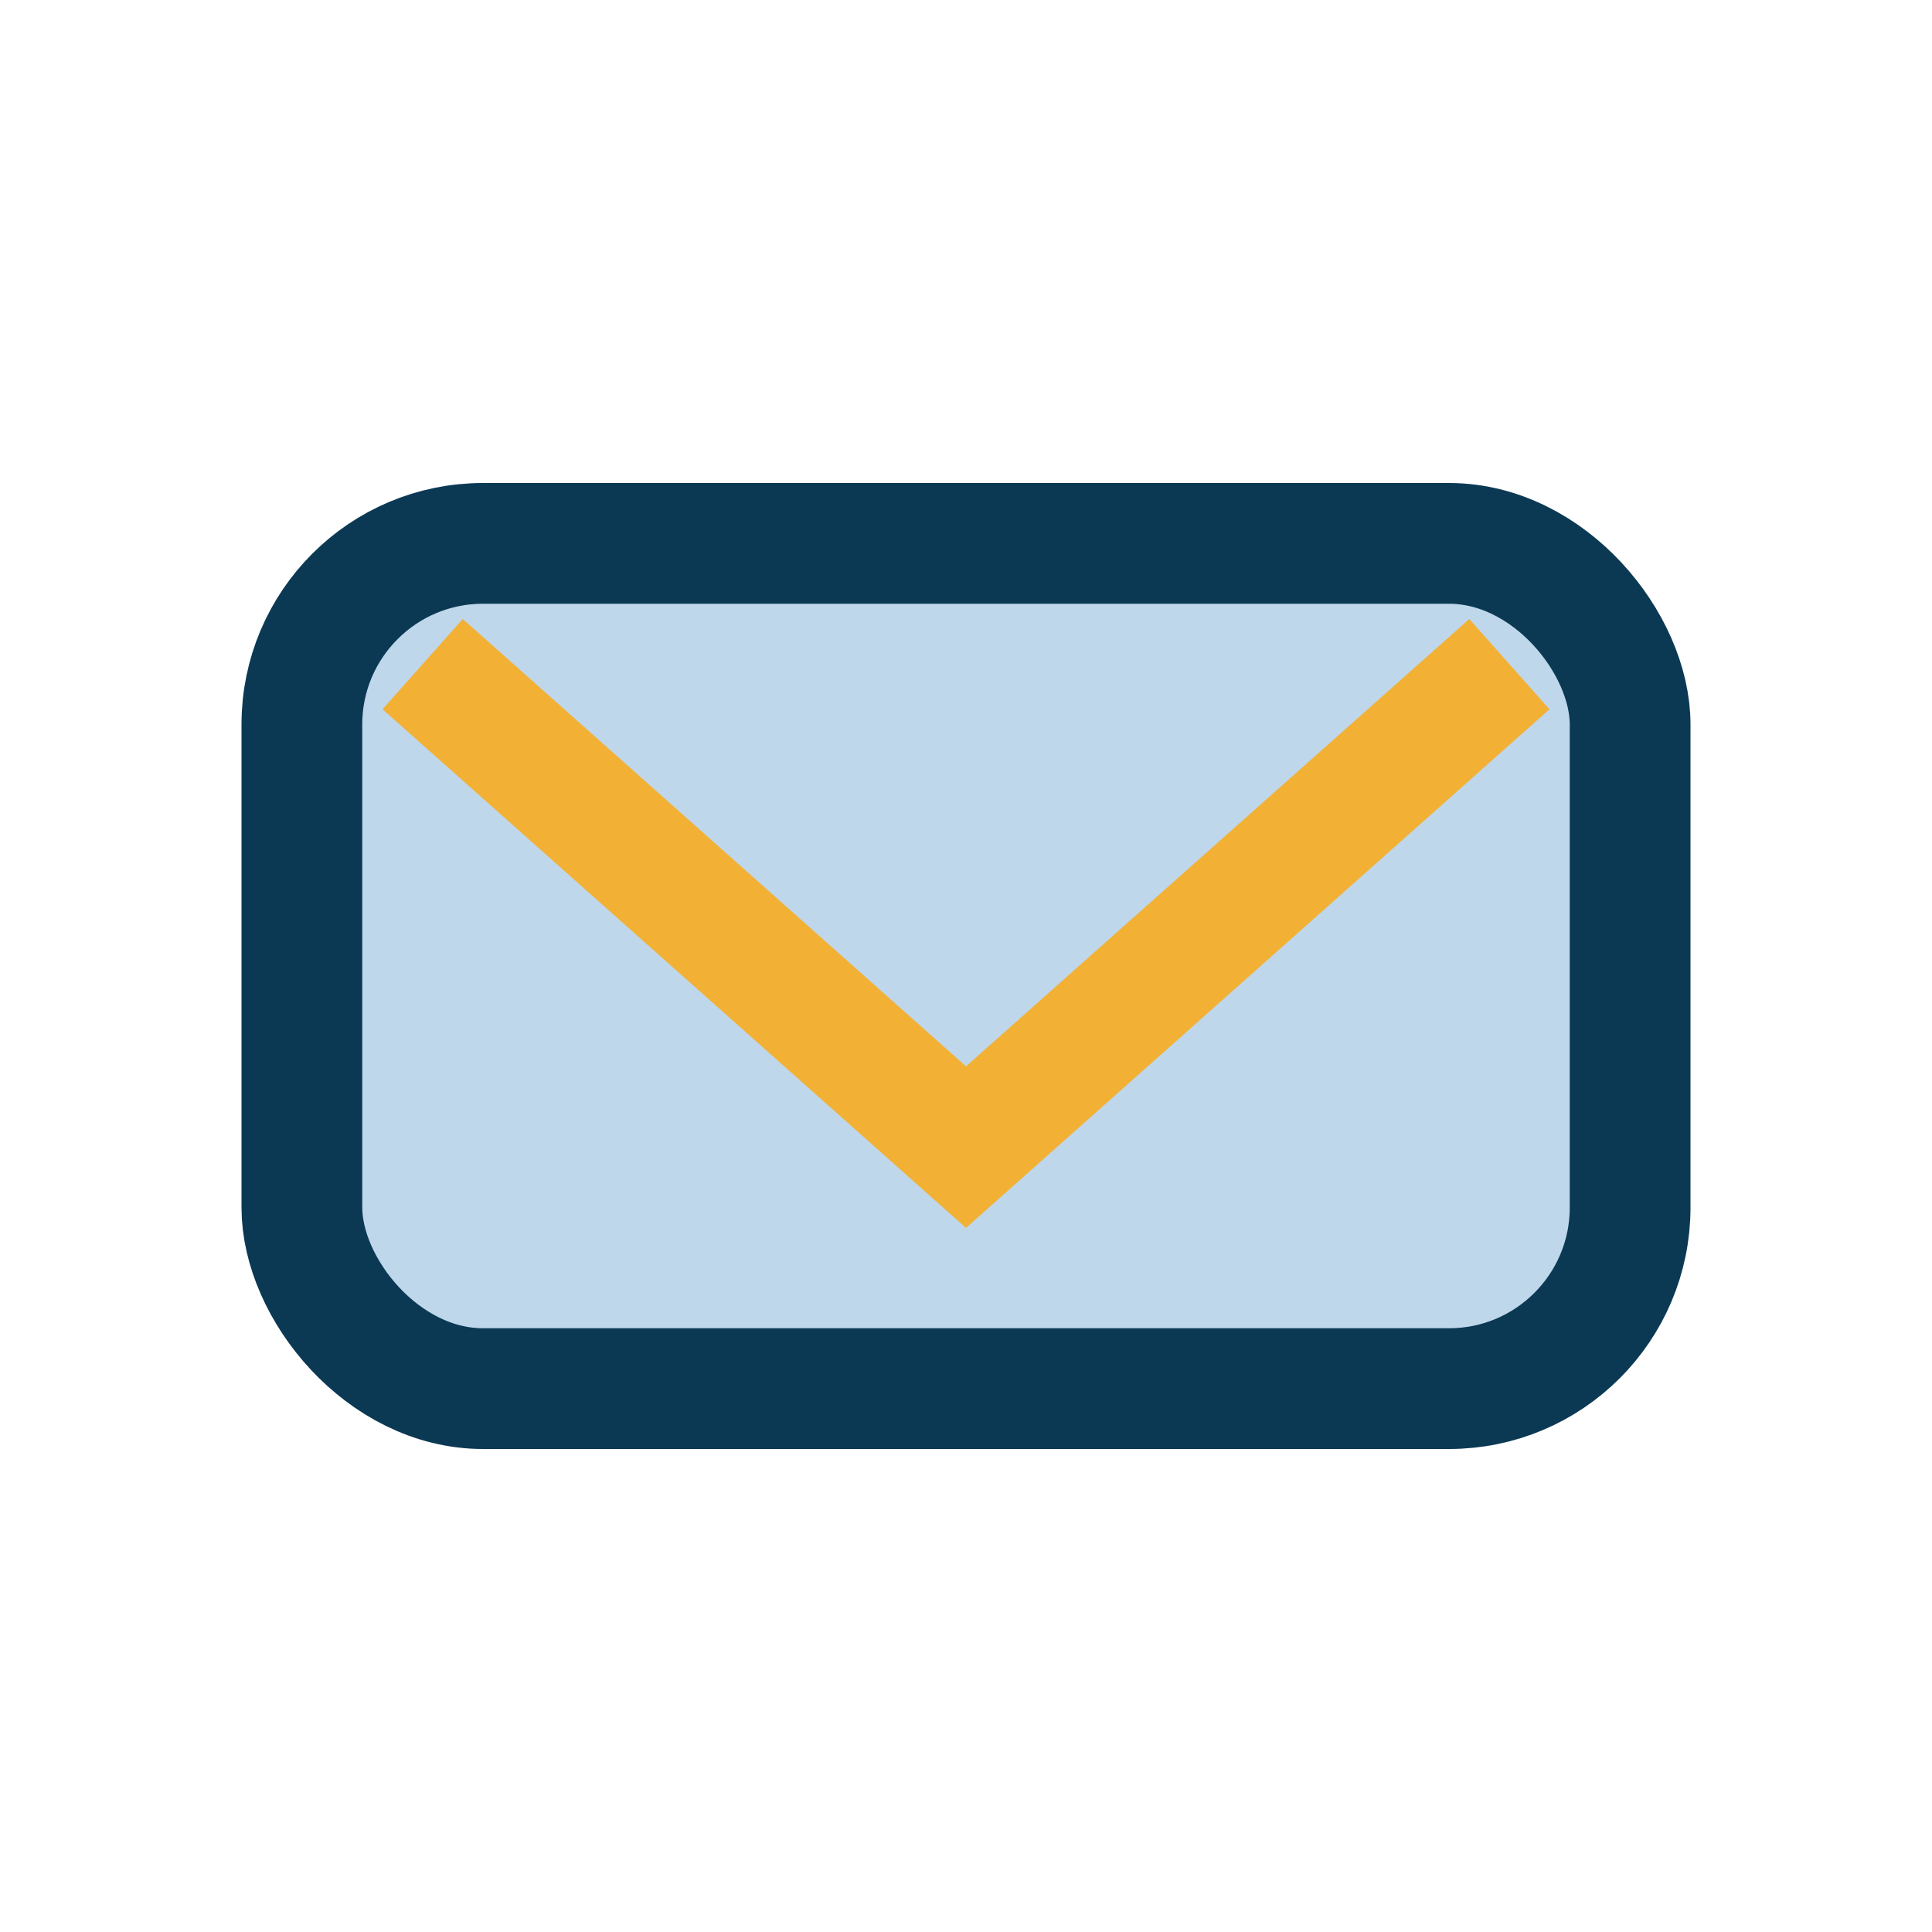
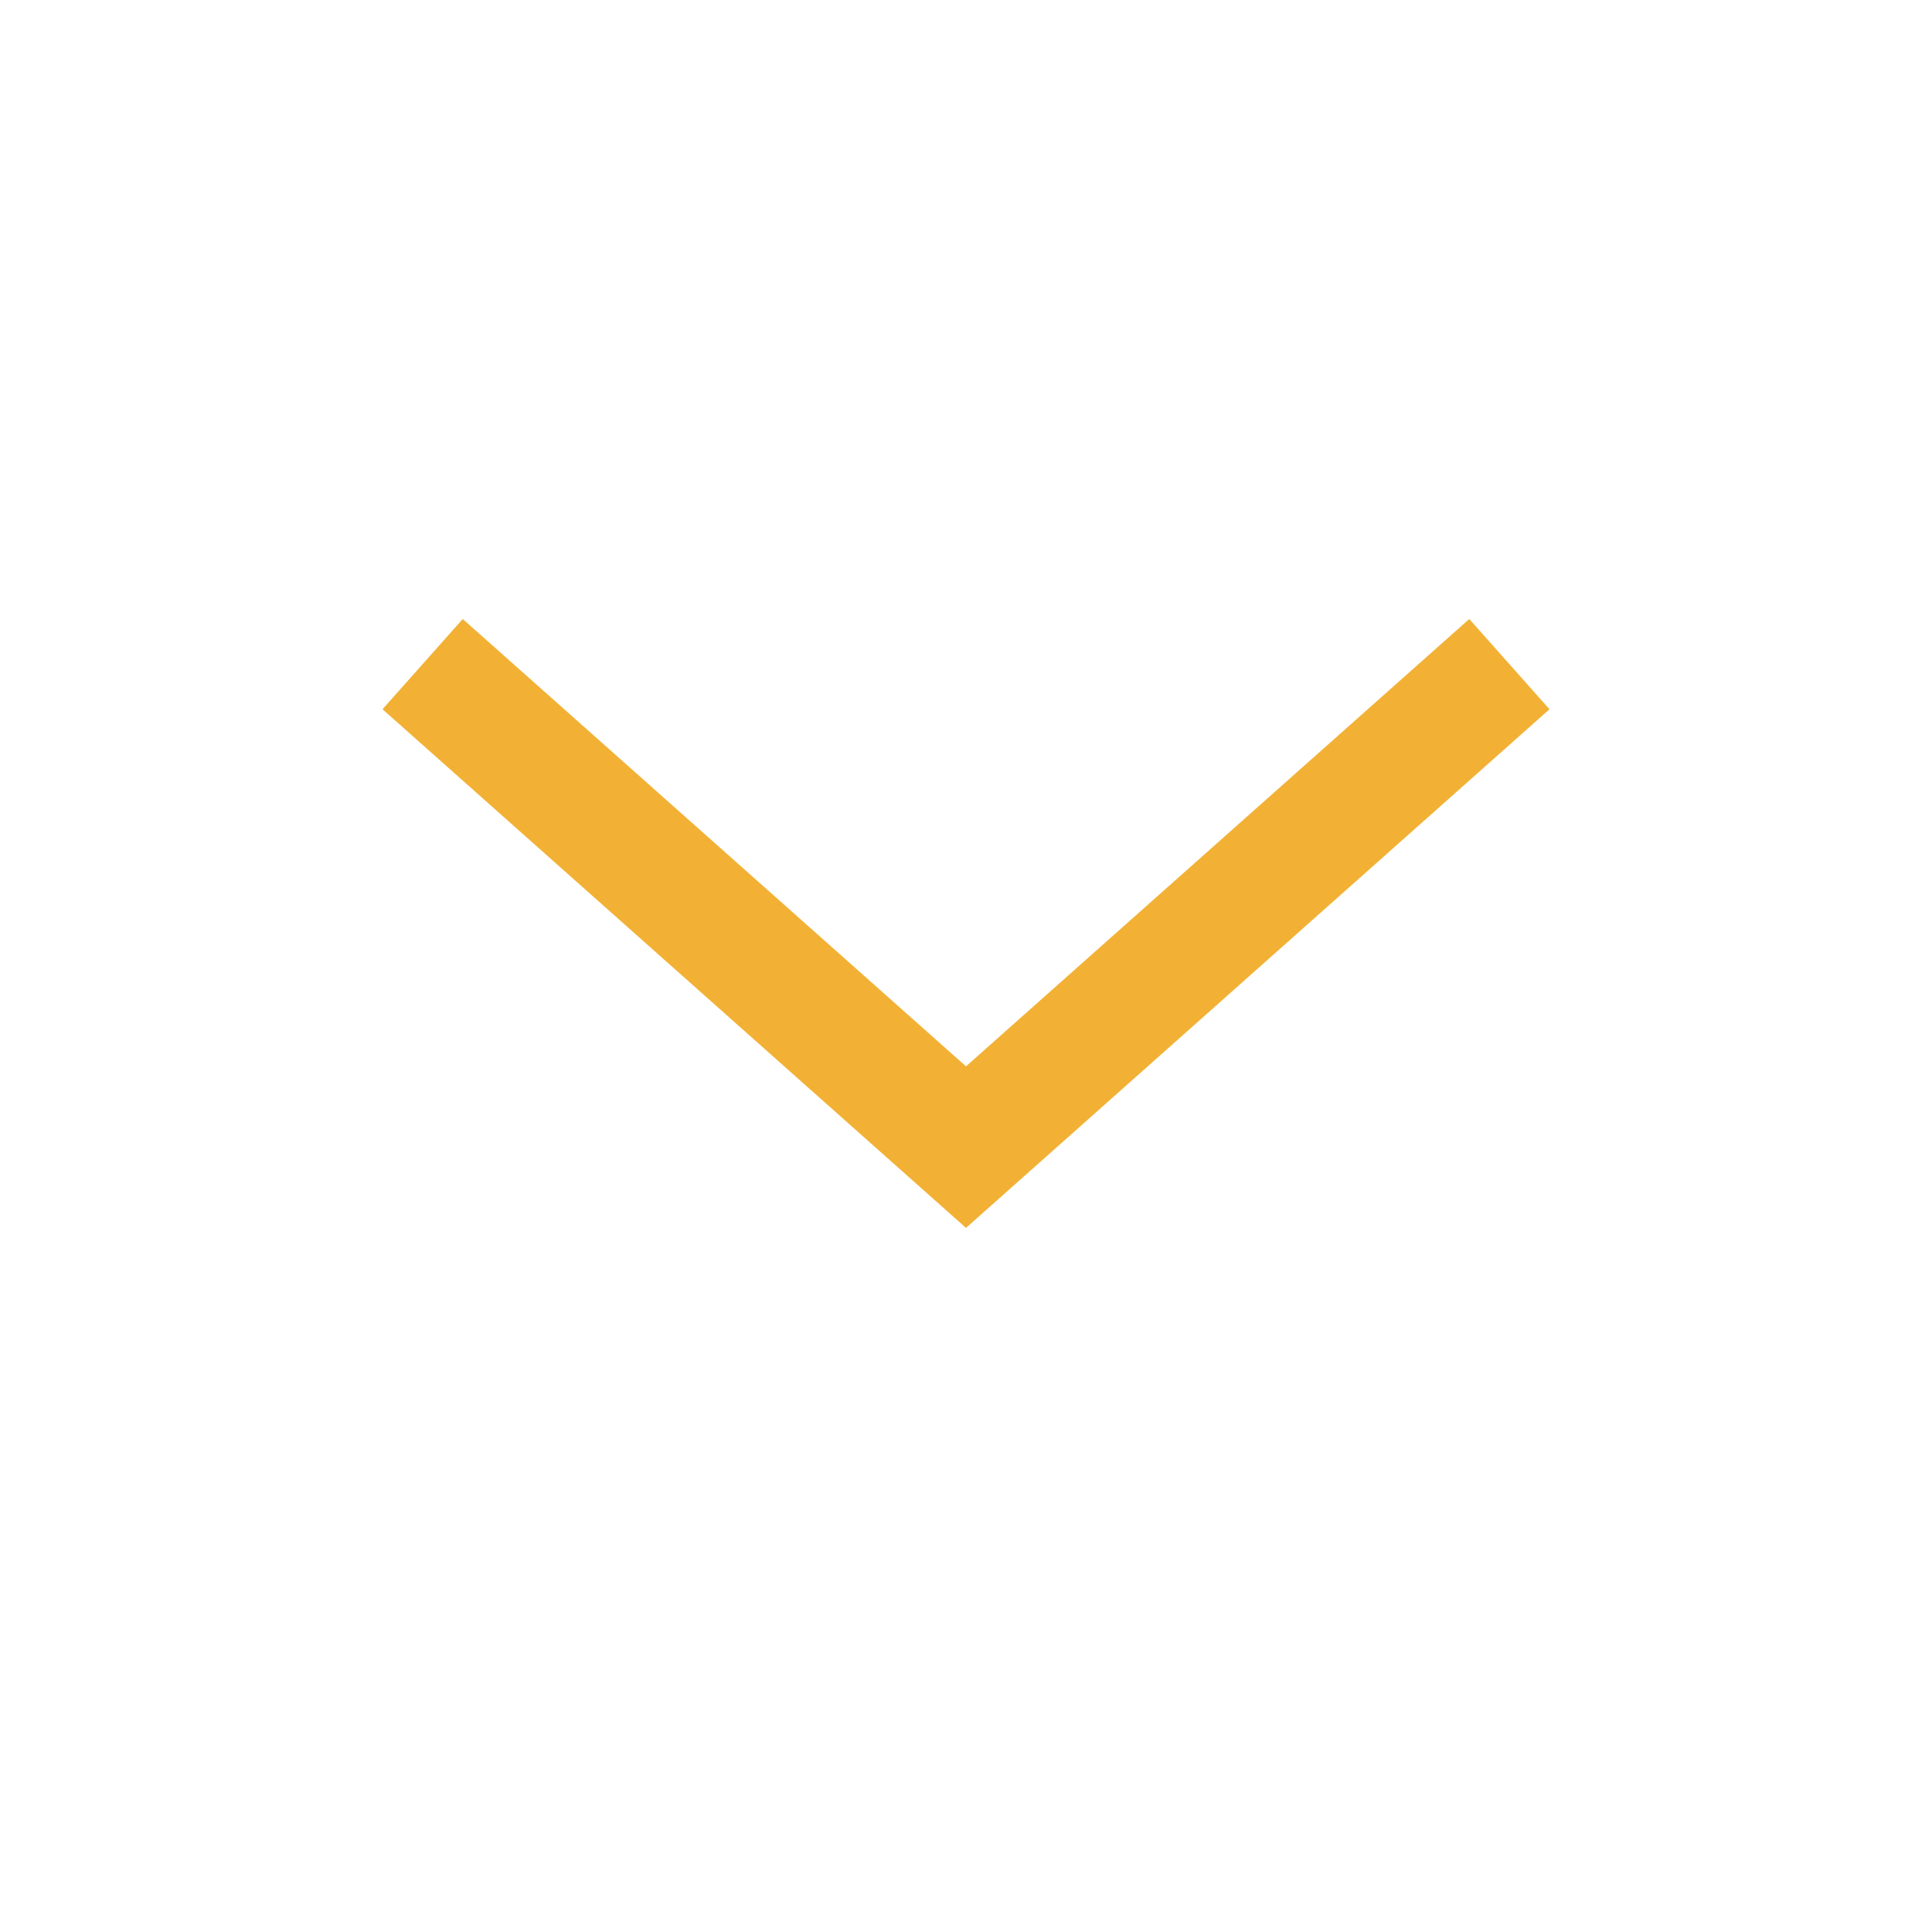
<svg xmlns="http://www.w3.org/2000/svg" width="32" height="32" viewBox="0 0 32 32">
-   <rect x="5" y="9" width="22" height="14" rx="3" fill="#BFD7EA" stroke="#0B3954" stroke-width="2" />
  <polyline points="7,11 16,19 25,11" fill="none" stroke="#F2B134" stroke-width="2" />
</svg>